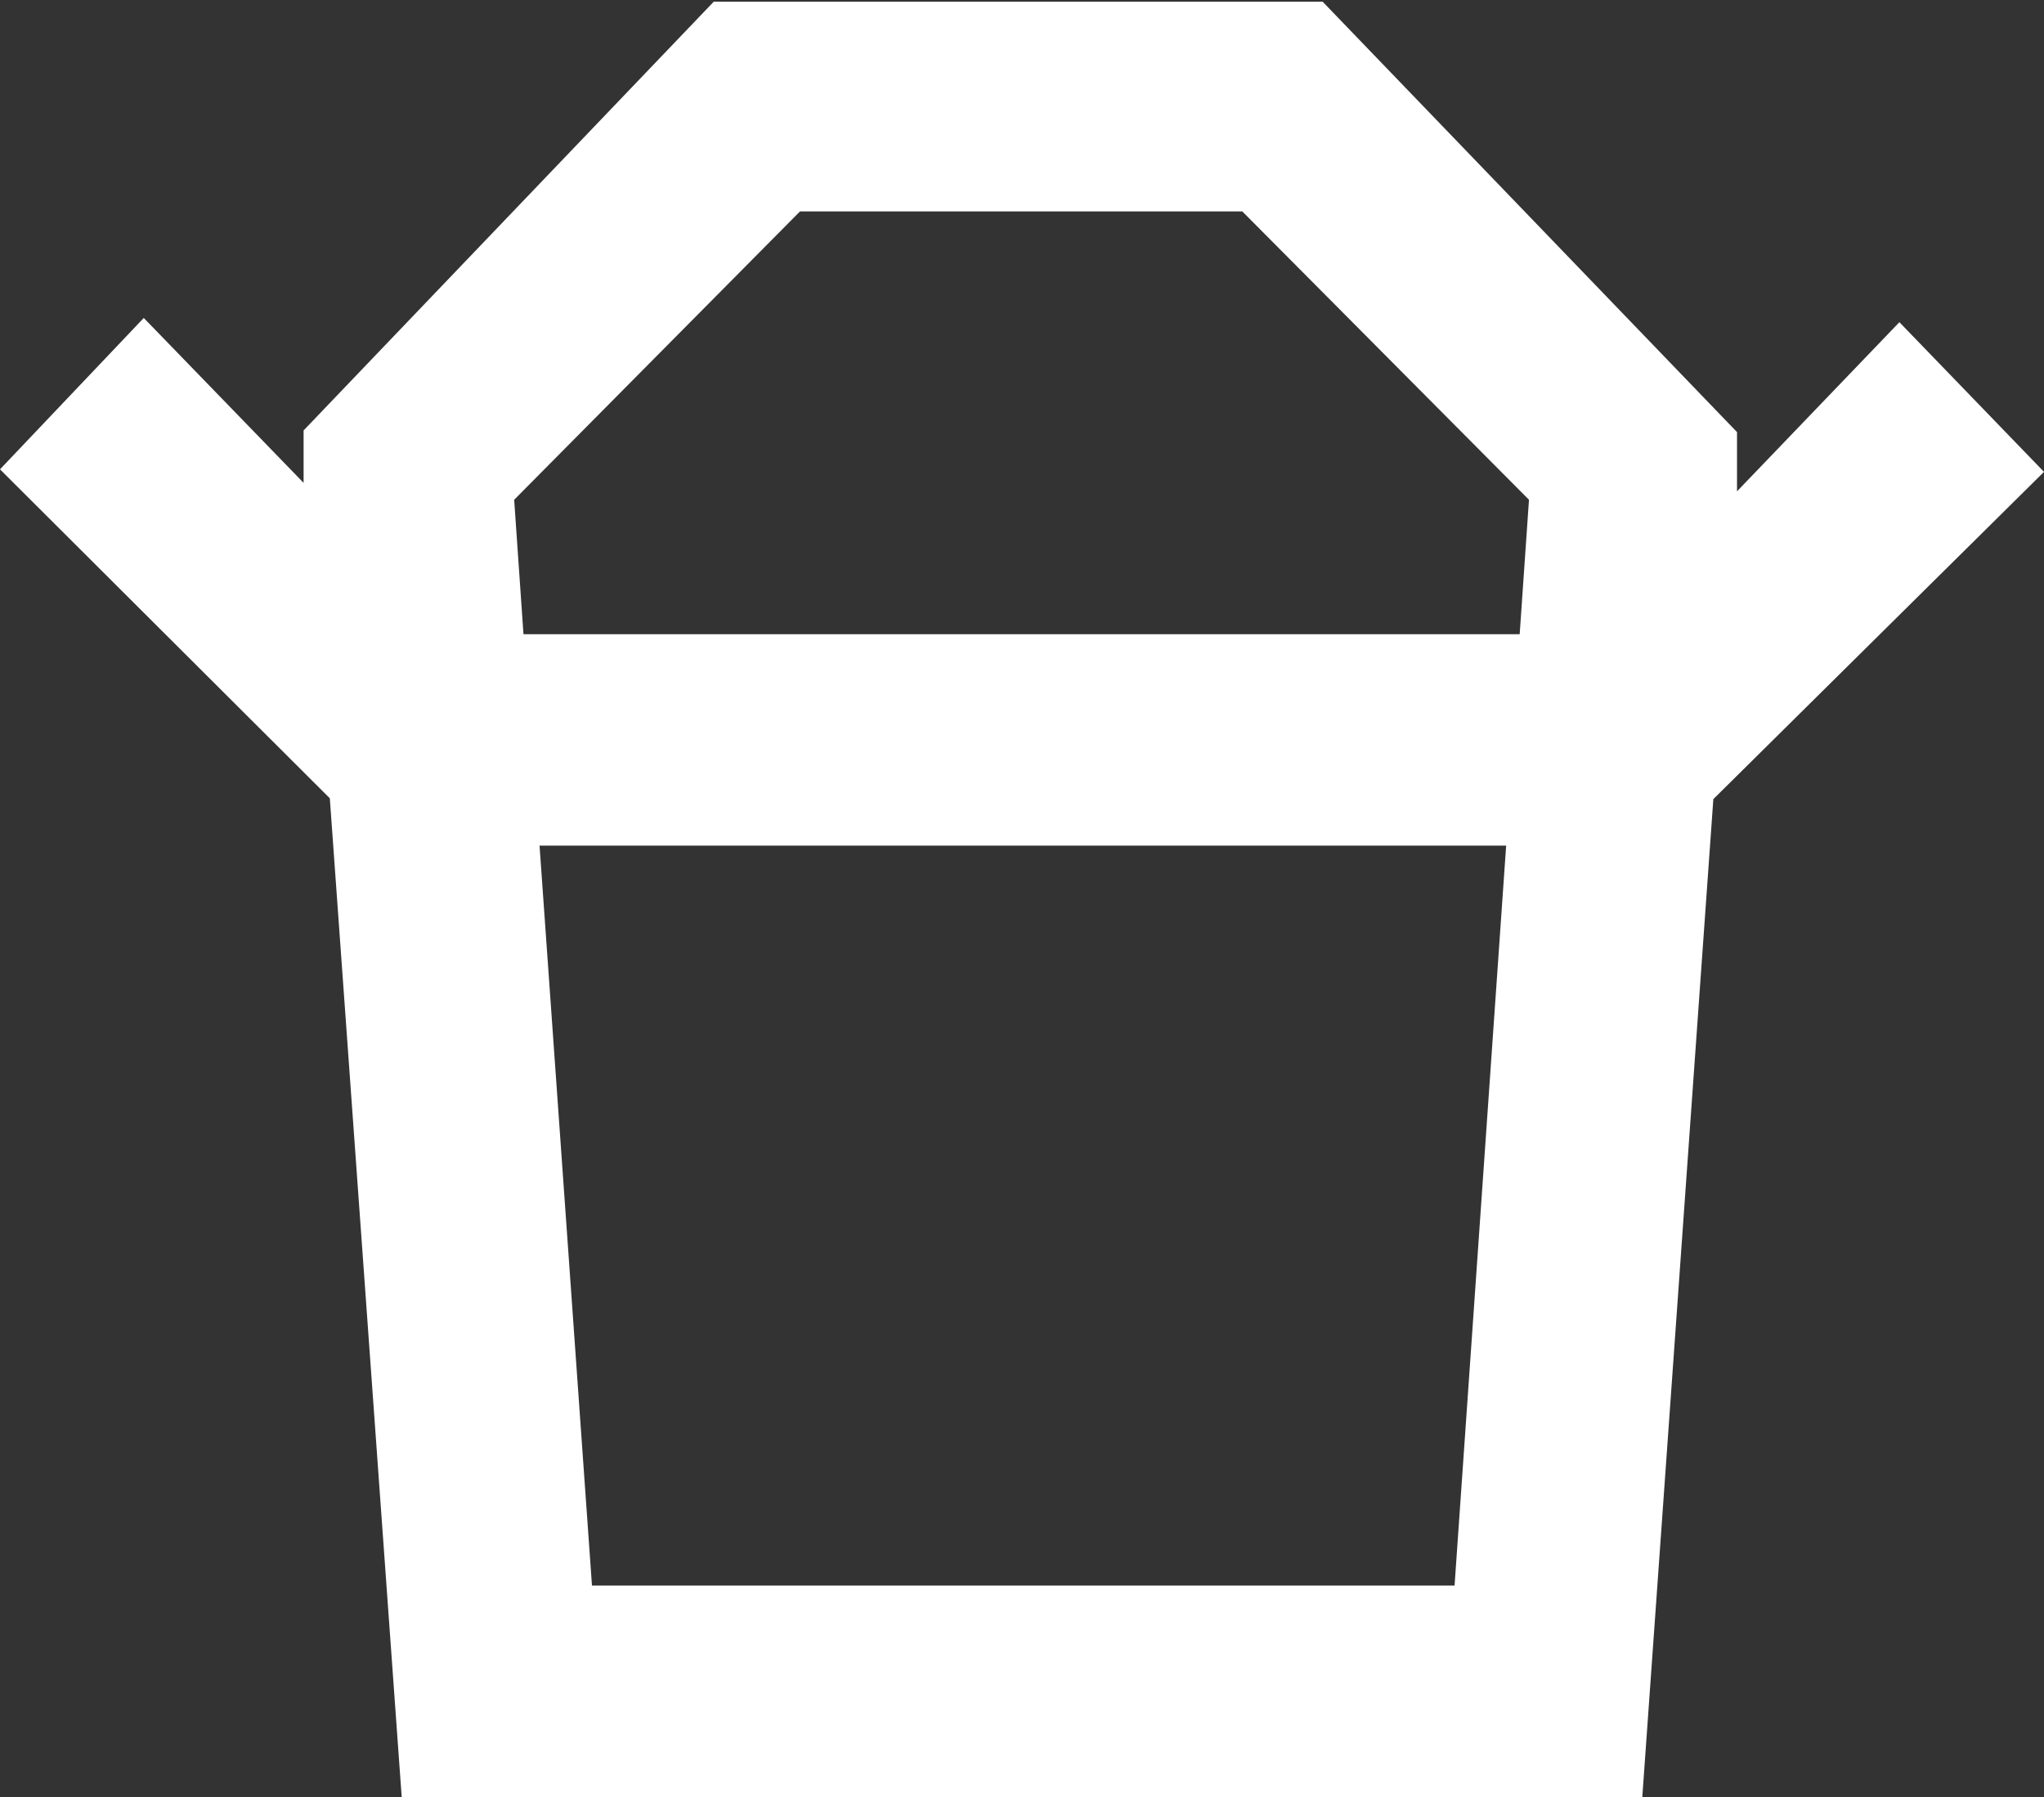
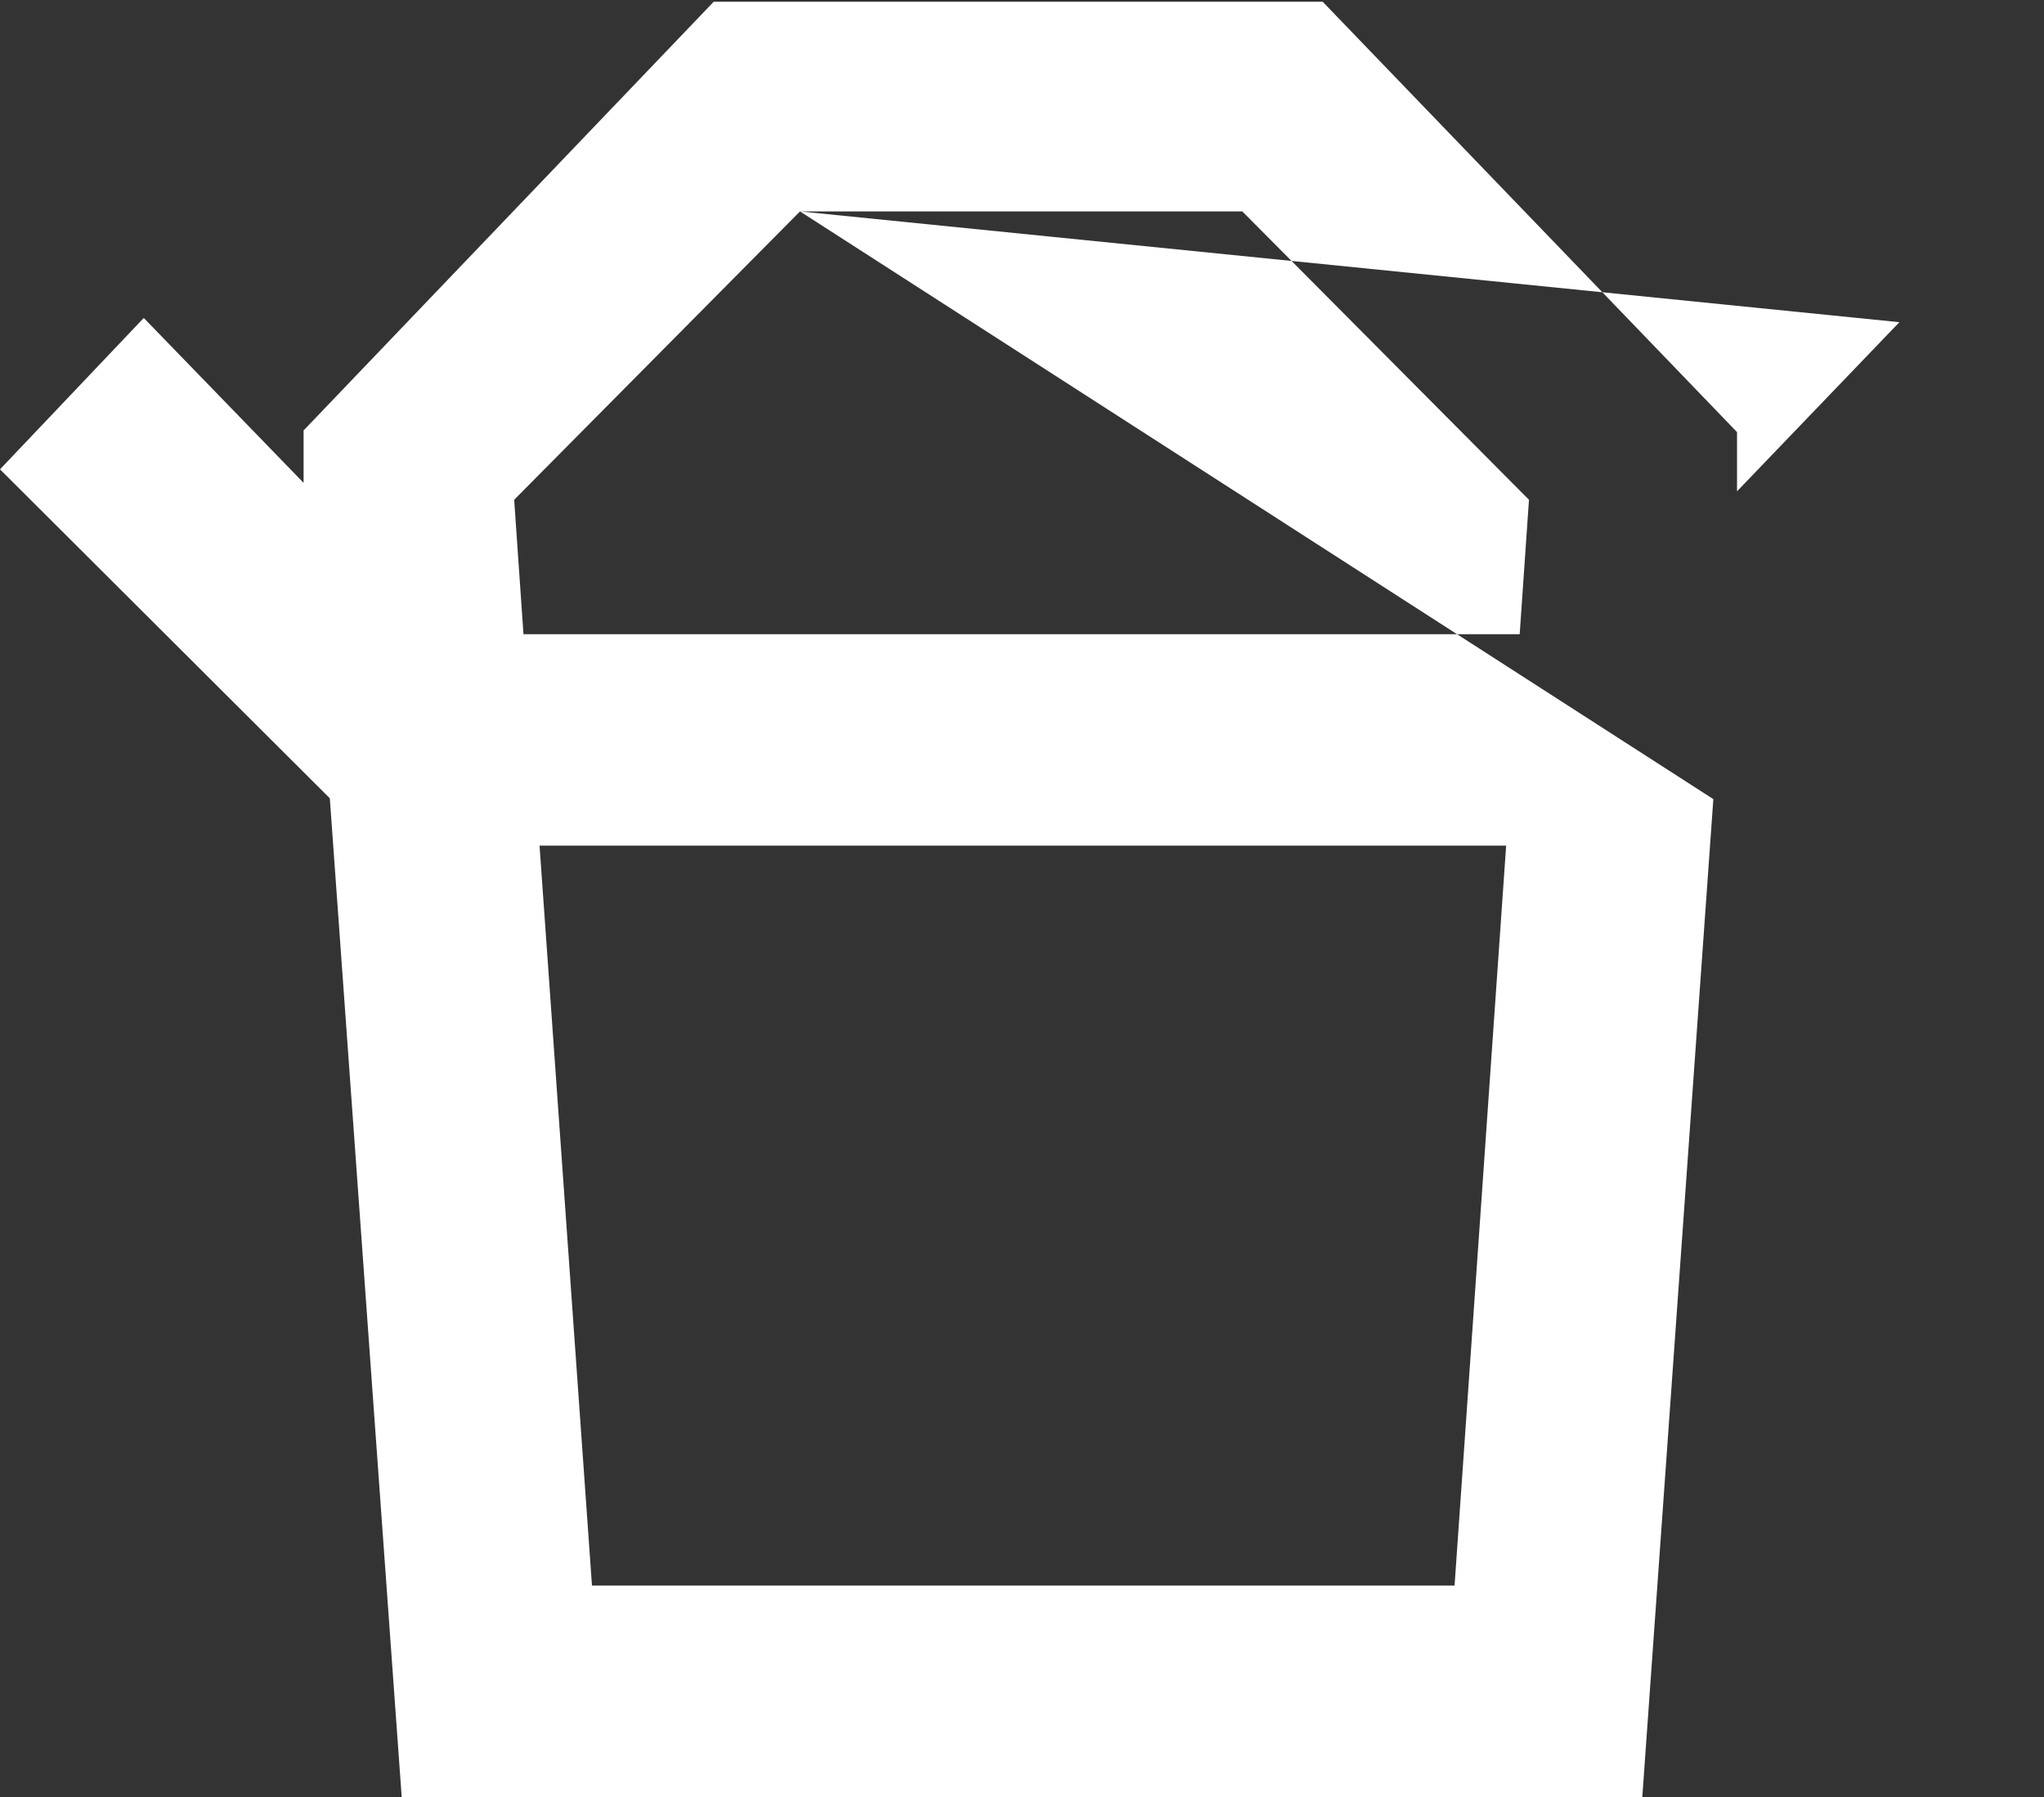
<svg xmlns="http://www.w3.org/2000/svg" id="Layer_1" data-name="Layer 1" viewBox="0 0 24.17 21.25">
  <rect x="0" y="0" width="24.17" height="21.25" fill="#333333" stroke="none" />
-   <path d="M12.74,26.56l-.62-8.75H23.55l-.61,8.75ZM15.2,10.31h5.23l3.39,3.41-.11,1.59H11.93l-.11-1.59Zm14.71,3.08L28.2,11.62l-1.92,2,0-.7-4.9-5.09h-7.2L9.33,12.9l0,.62L7.44,11.57l-1.7,1.79,3.9,3.89.85,11.81H25.16L26,17.26Z" transform="translate(-5.74 -7.81)" style="fill:#FFF" />
+   <path d="M12.74,26.56l-.62-8.75H23.55l-.61,8.75ZM15.2,10.31h5.23l3.39,3.41-.11,1.59H11.93l-.11-1.59ZL28.2,11.62l-1.92,2,0-.7-4.9-5.09h-7.2L9.33,12.9l0,.62L7.44,11.57l-1.7,1.79,3.9,3.89.85,11.81H25.16L26,17.26Z" transform="translate(-5.74 -7.81)" style="fill:#FFF" />
</svg>